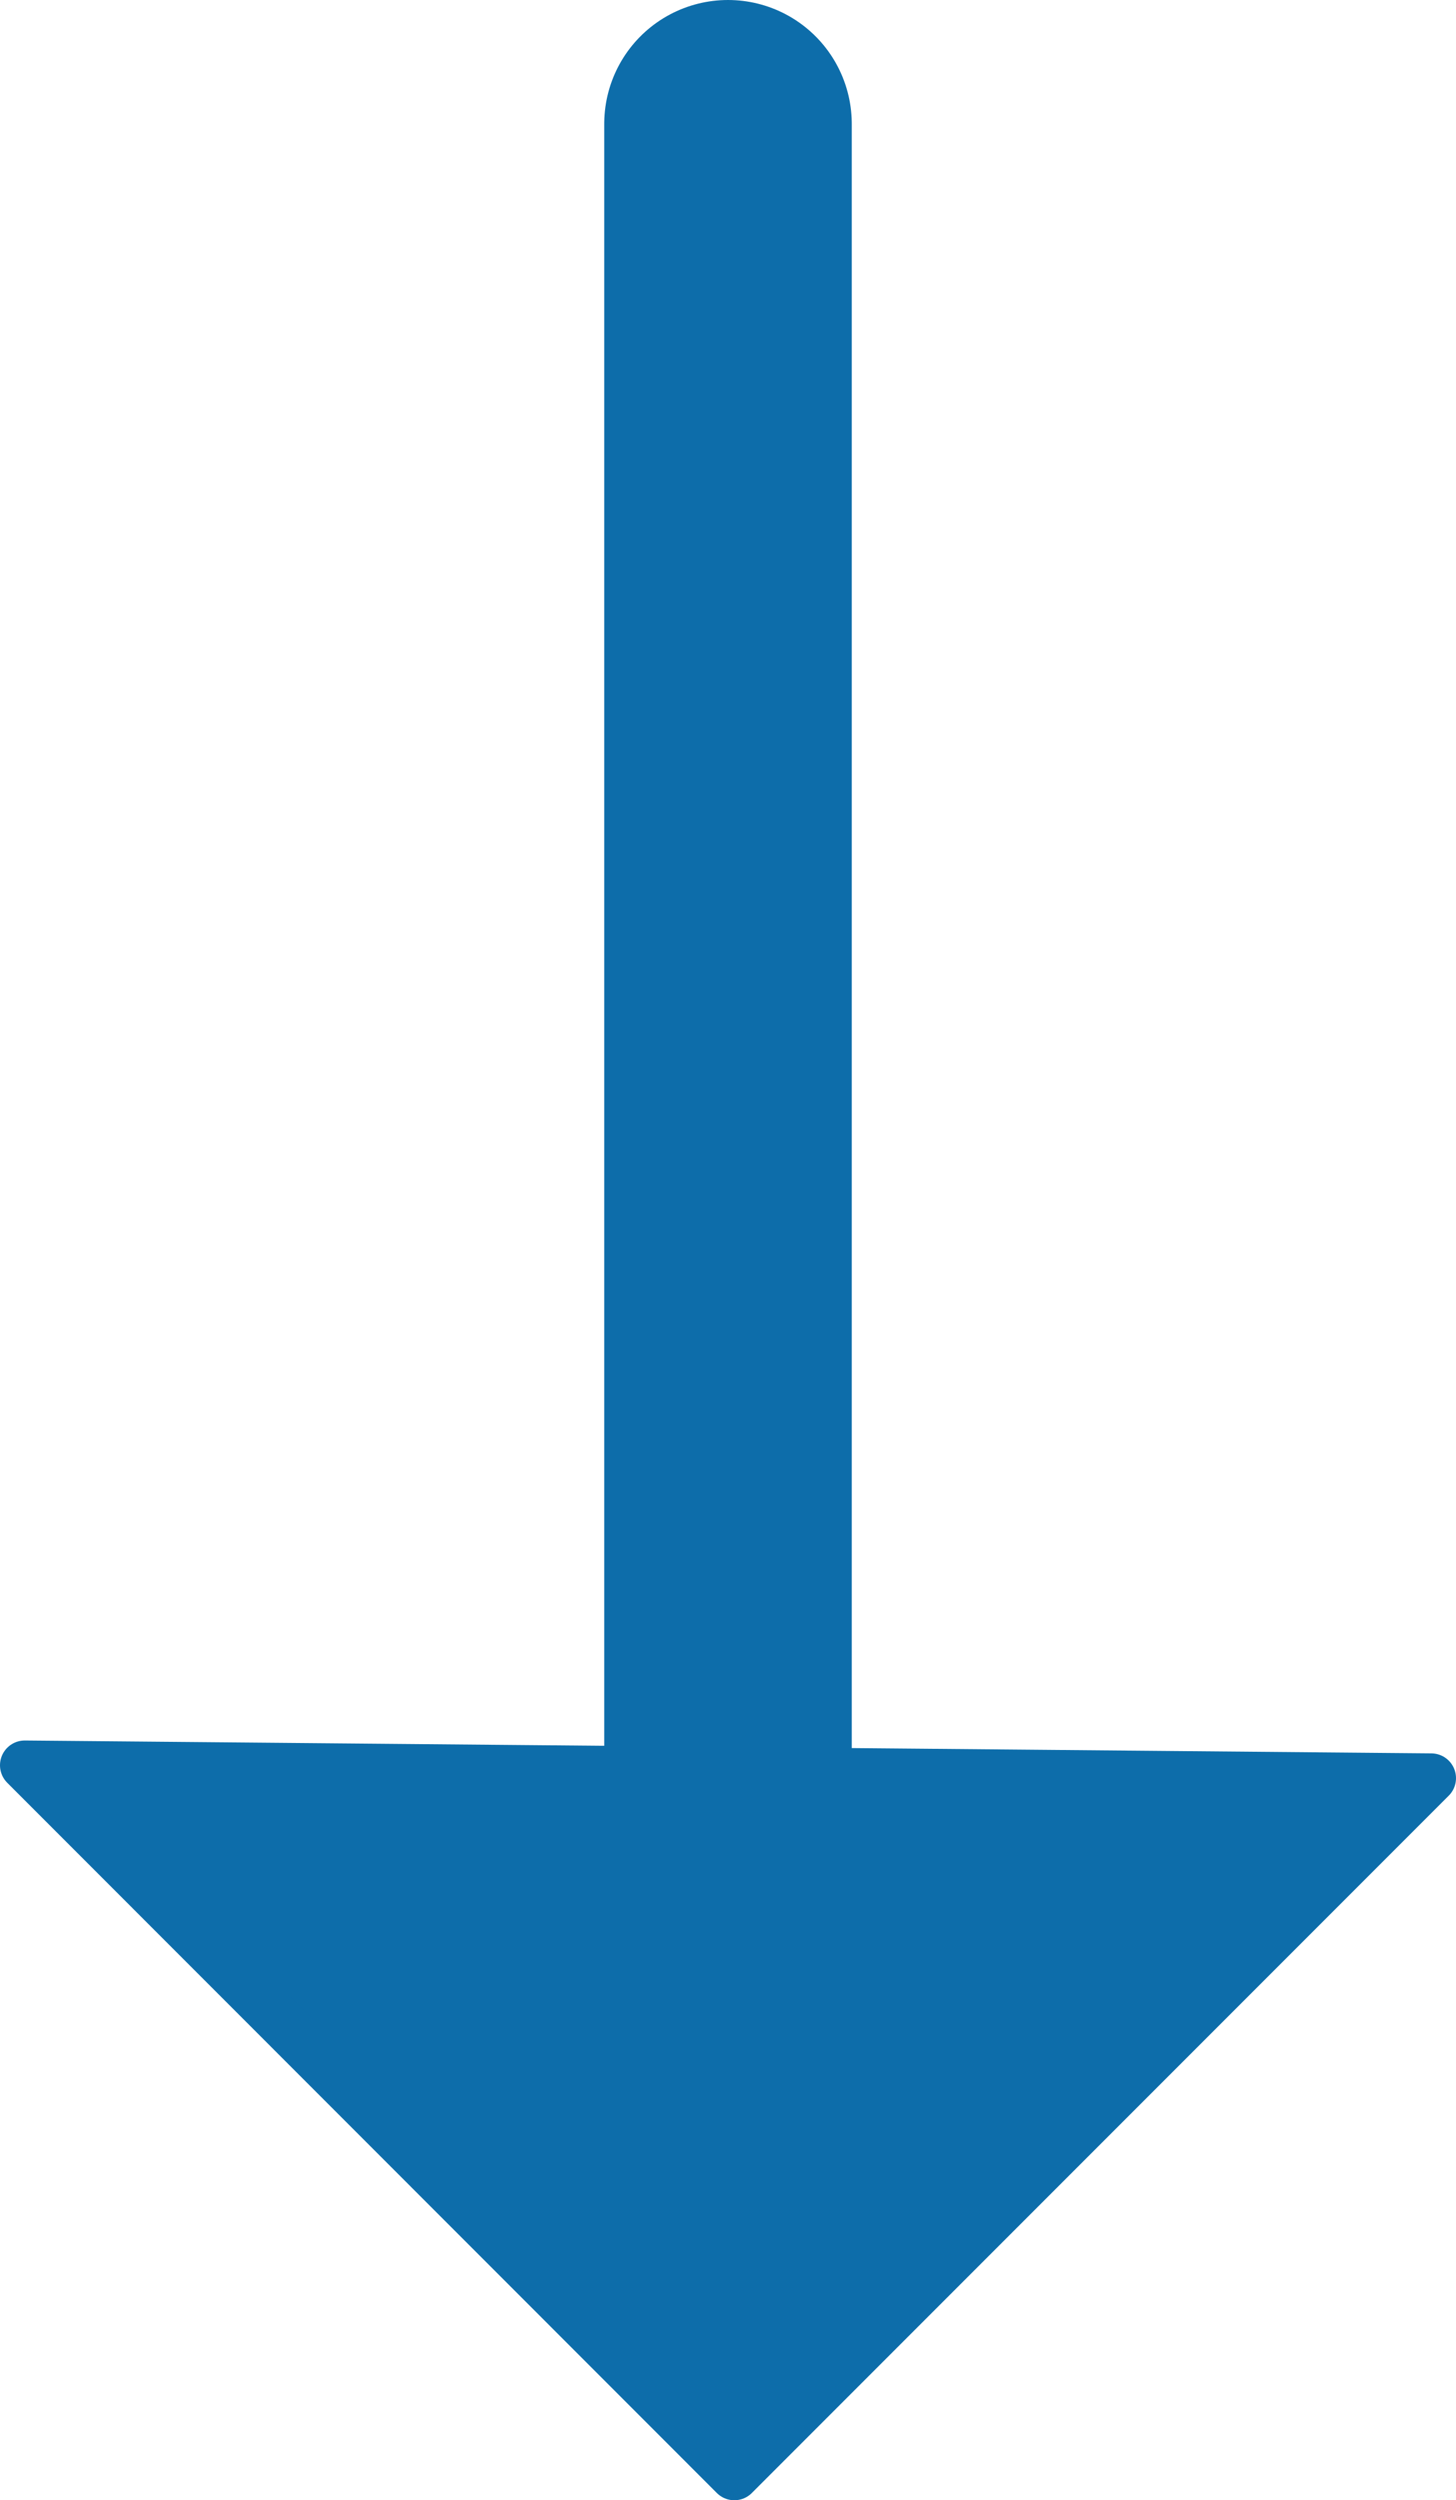
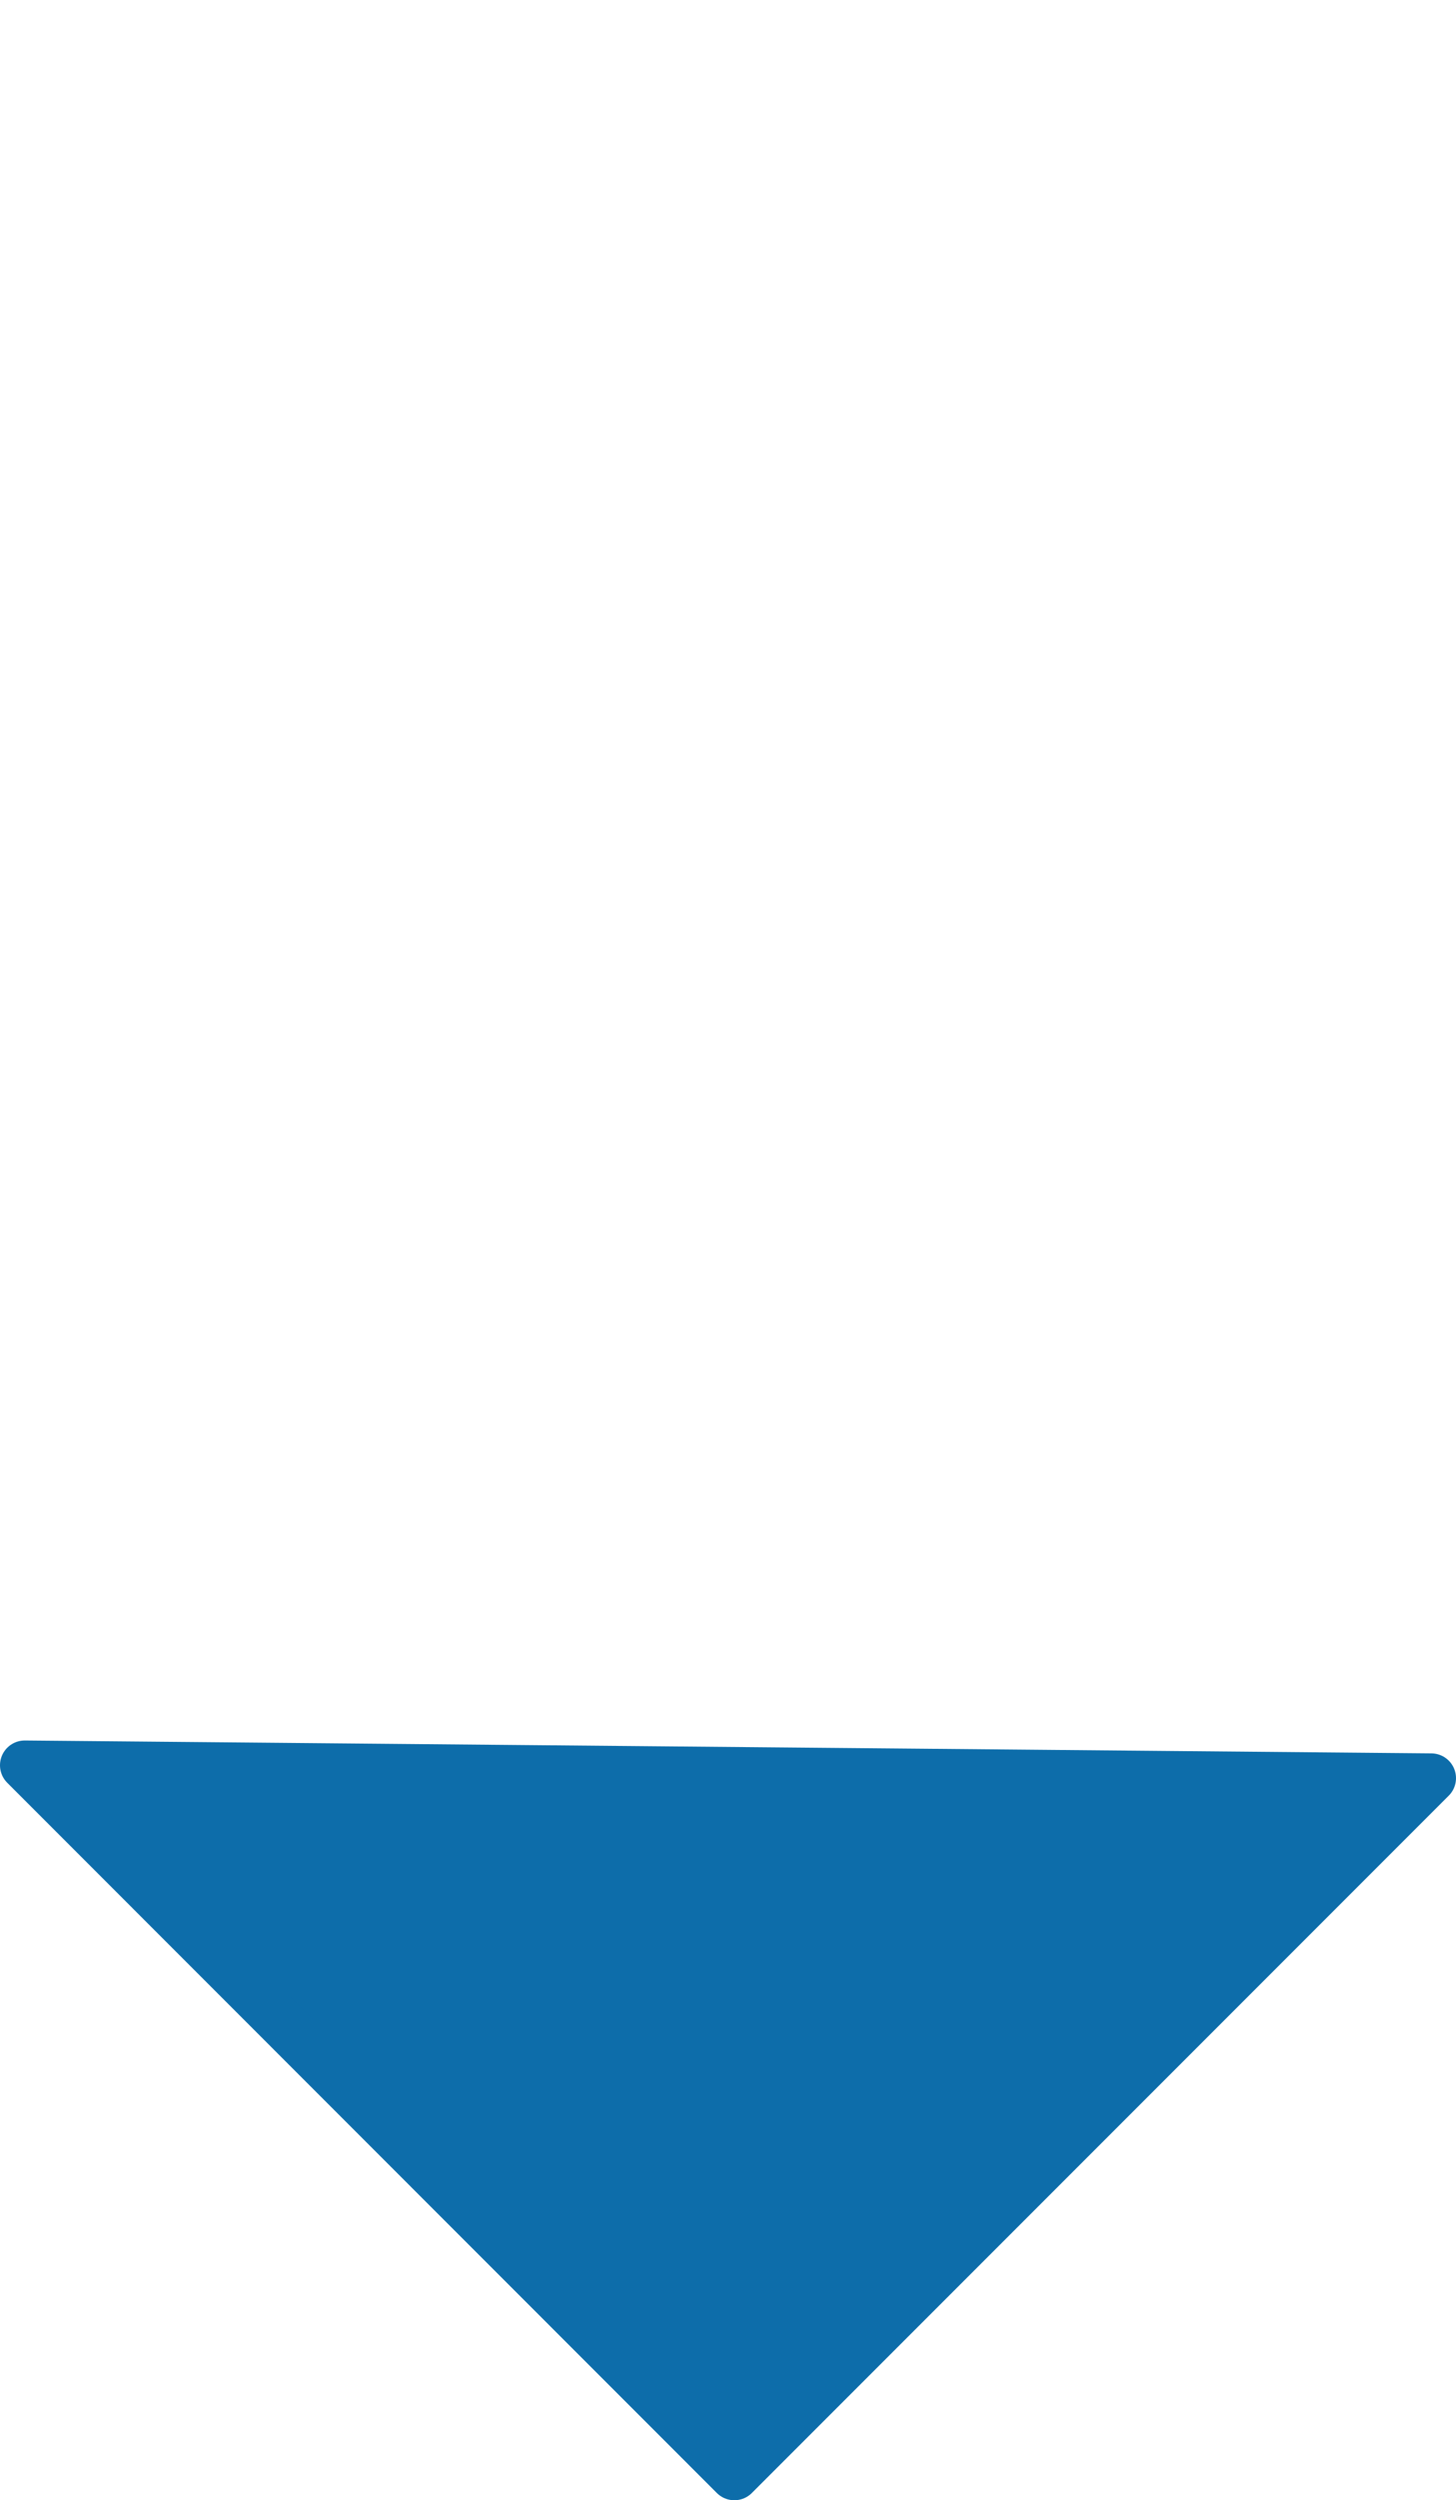
<svg xmlns="http://www.w3.org/2000/svg" width="29.412" height="50.475" viewBox="0 0 29.412 50.475">
  <g id="グループ_684" data-name="グループ 684" transform="translate(2217.581 -81.986) rotate(90)">
-     <line id="線_2" data-name="線 2" x2="38.518" transform="translate(84.486 2202.875)" fill="none" stroke="#0d6daa" stroke-linecap="round" stroke-linejoin="round" stroke-width="5" />
    <path id="パス_312" data-name="パス 312" d="M381.96,70.216l14.078,14.078L381.7,98.628Z" transform="translate(-264.076 2118.453)" fill="#0d6daa" stroke="#0d6daa" stroke-linecap="round" stroke-linejoin="round" stroke-width="1" />
  </g>
</svg>